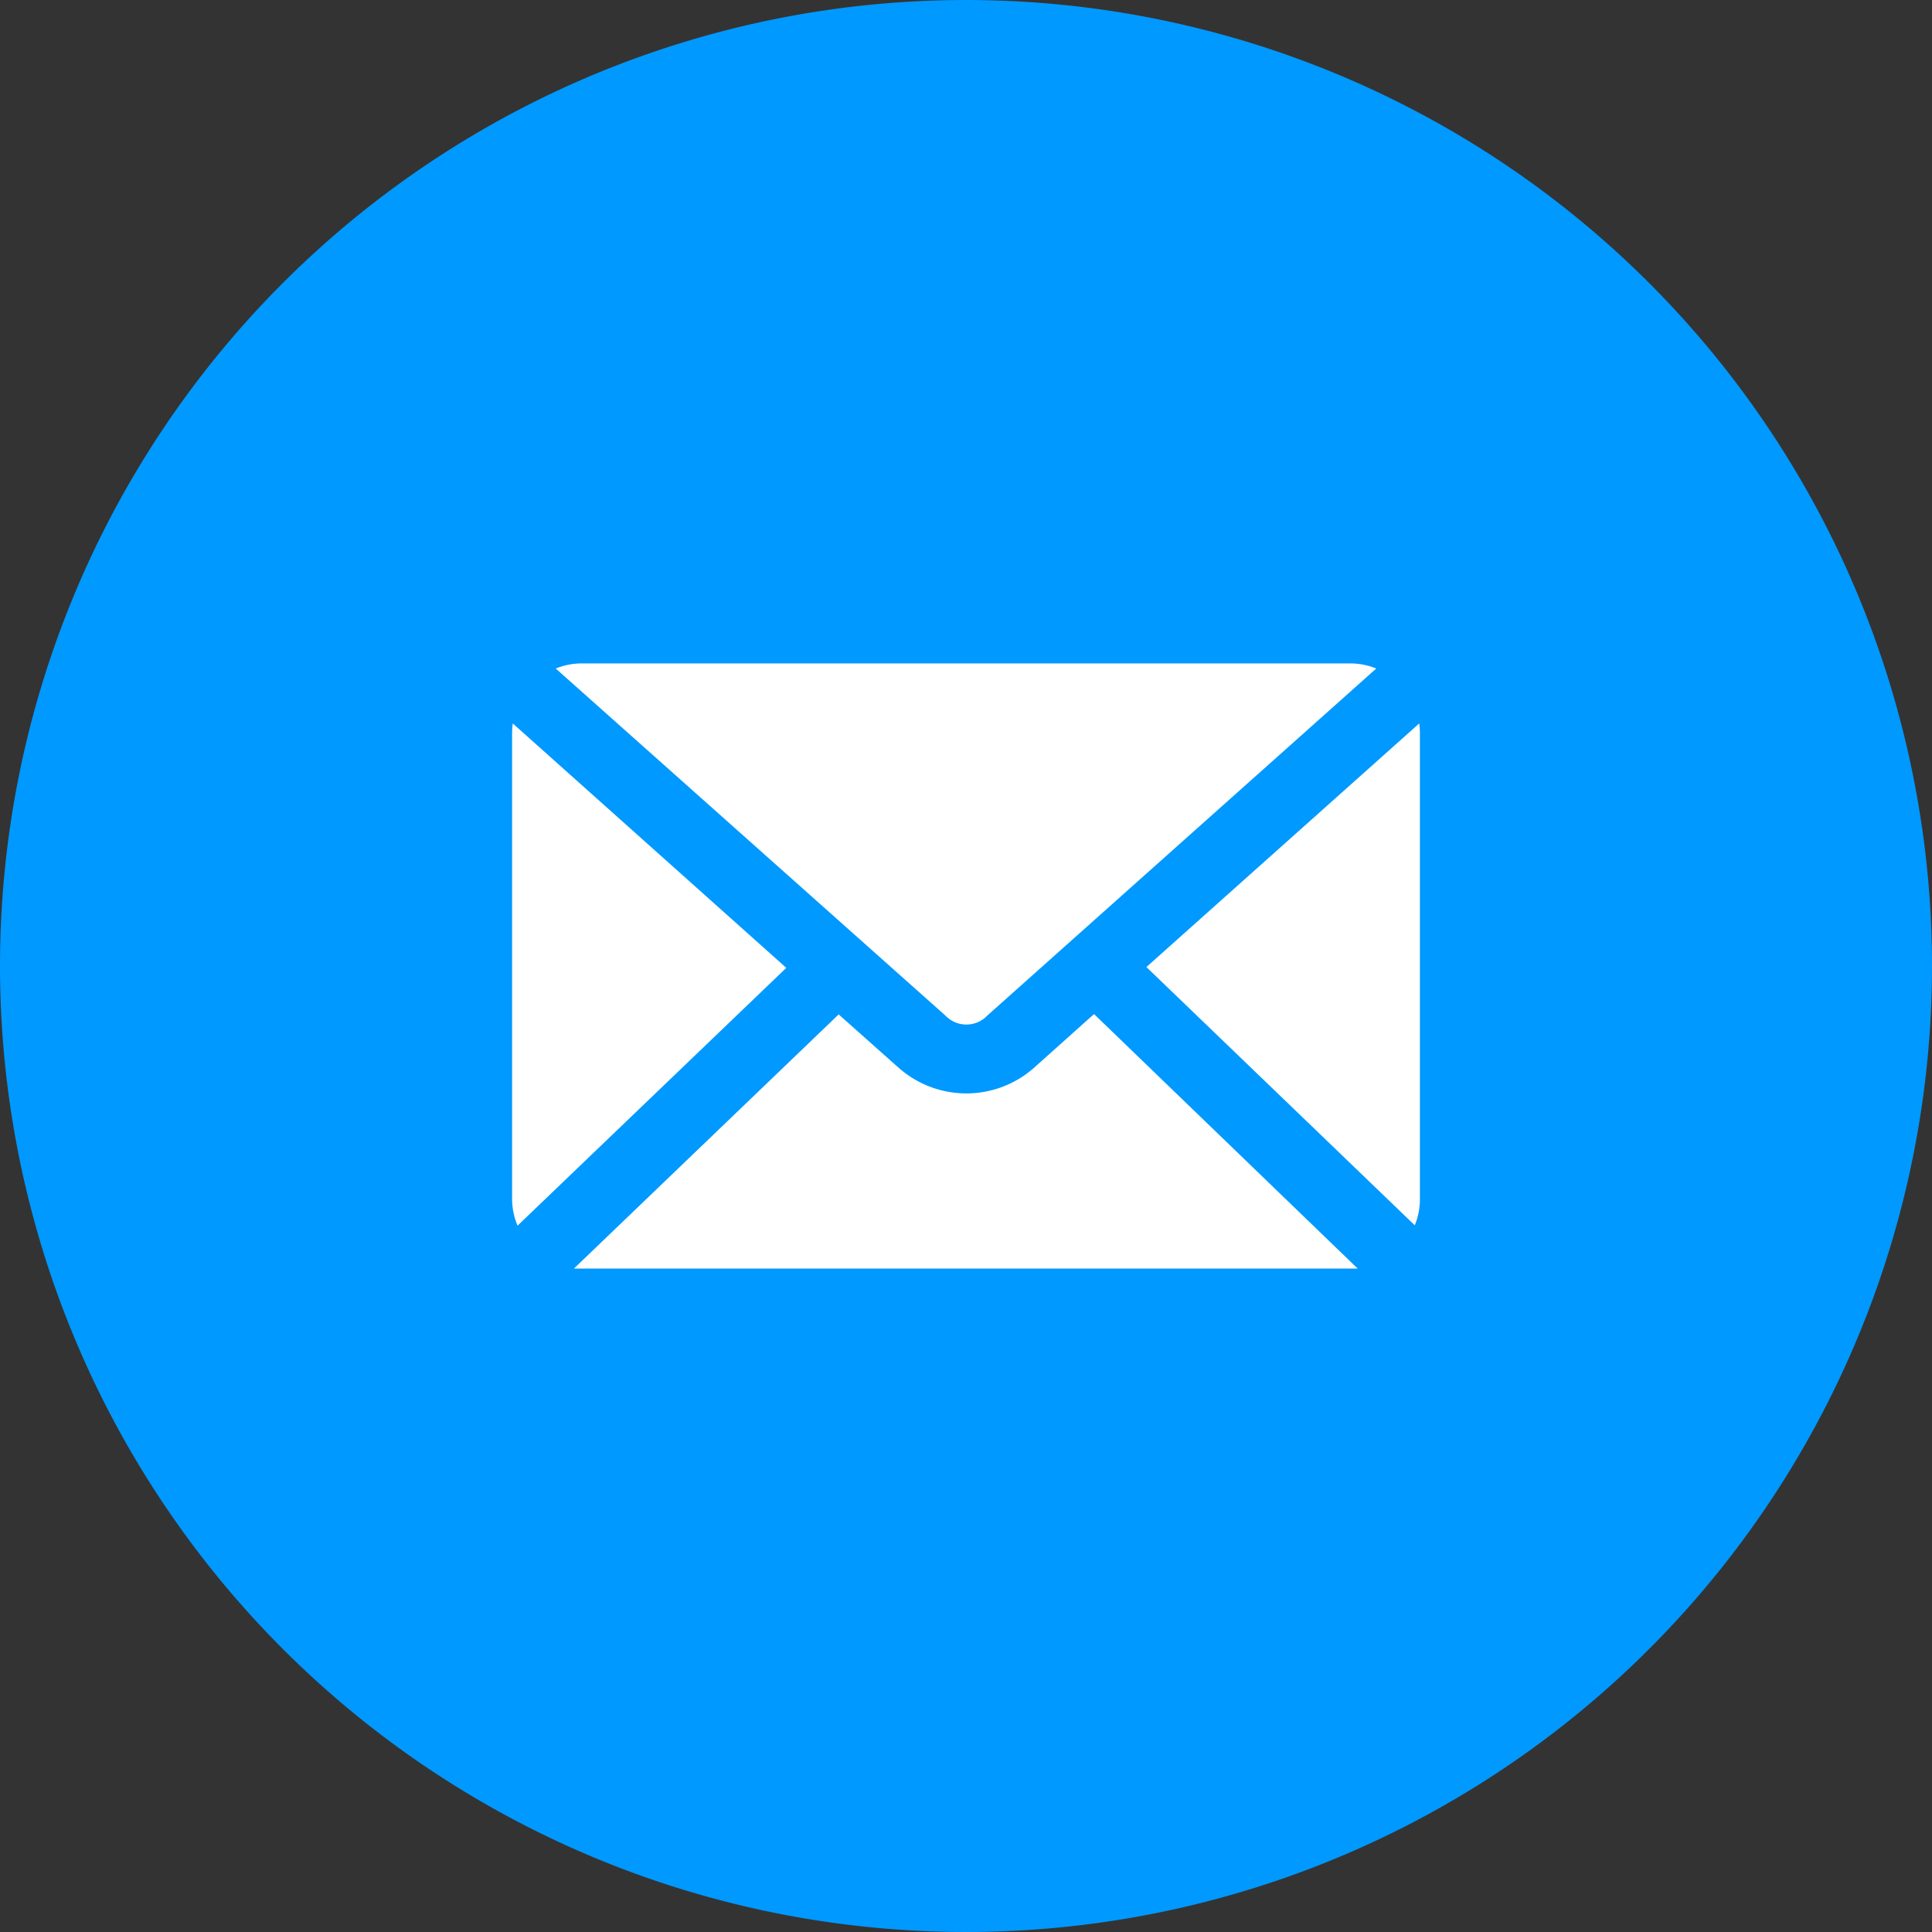
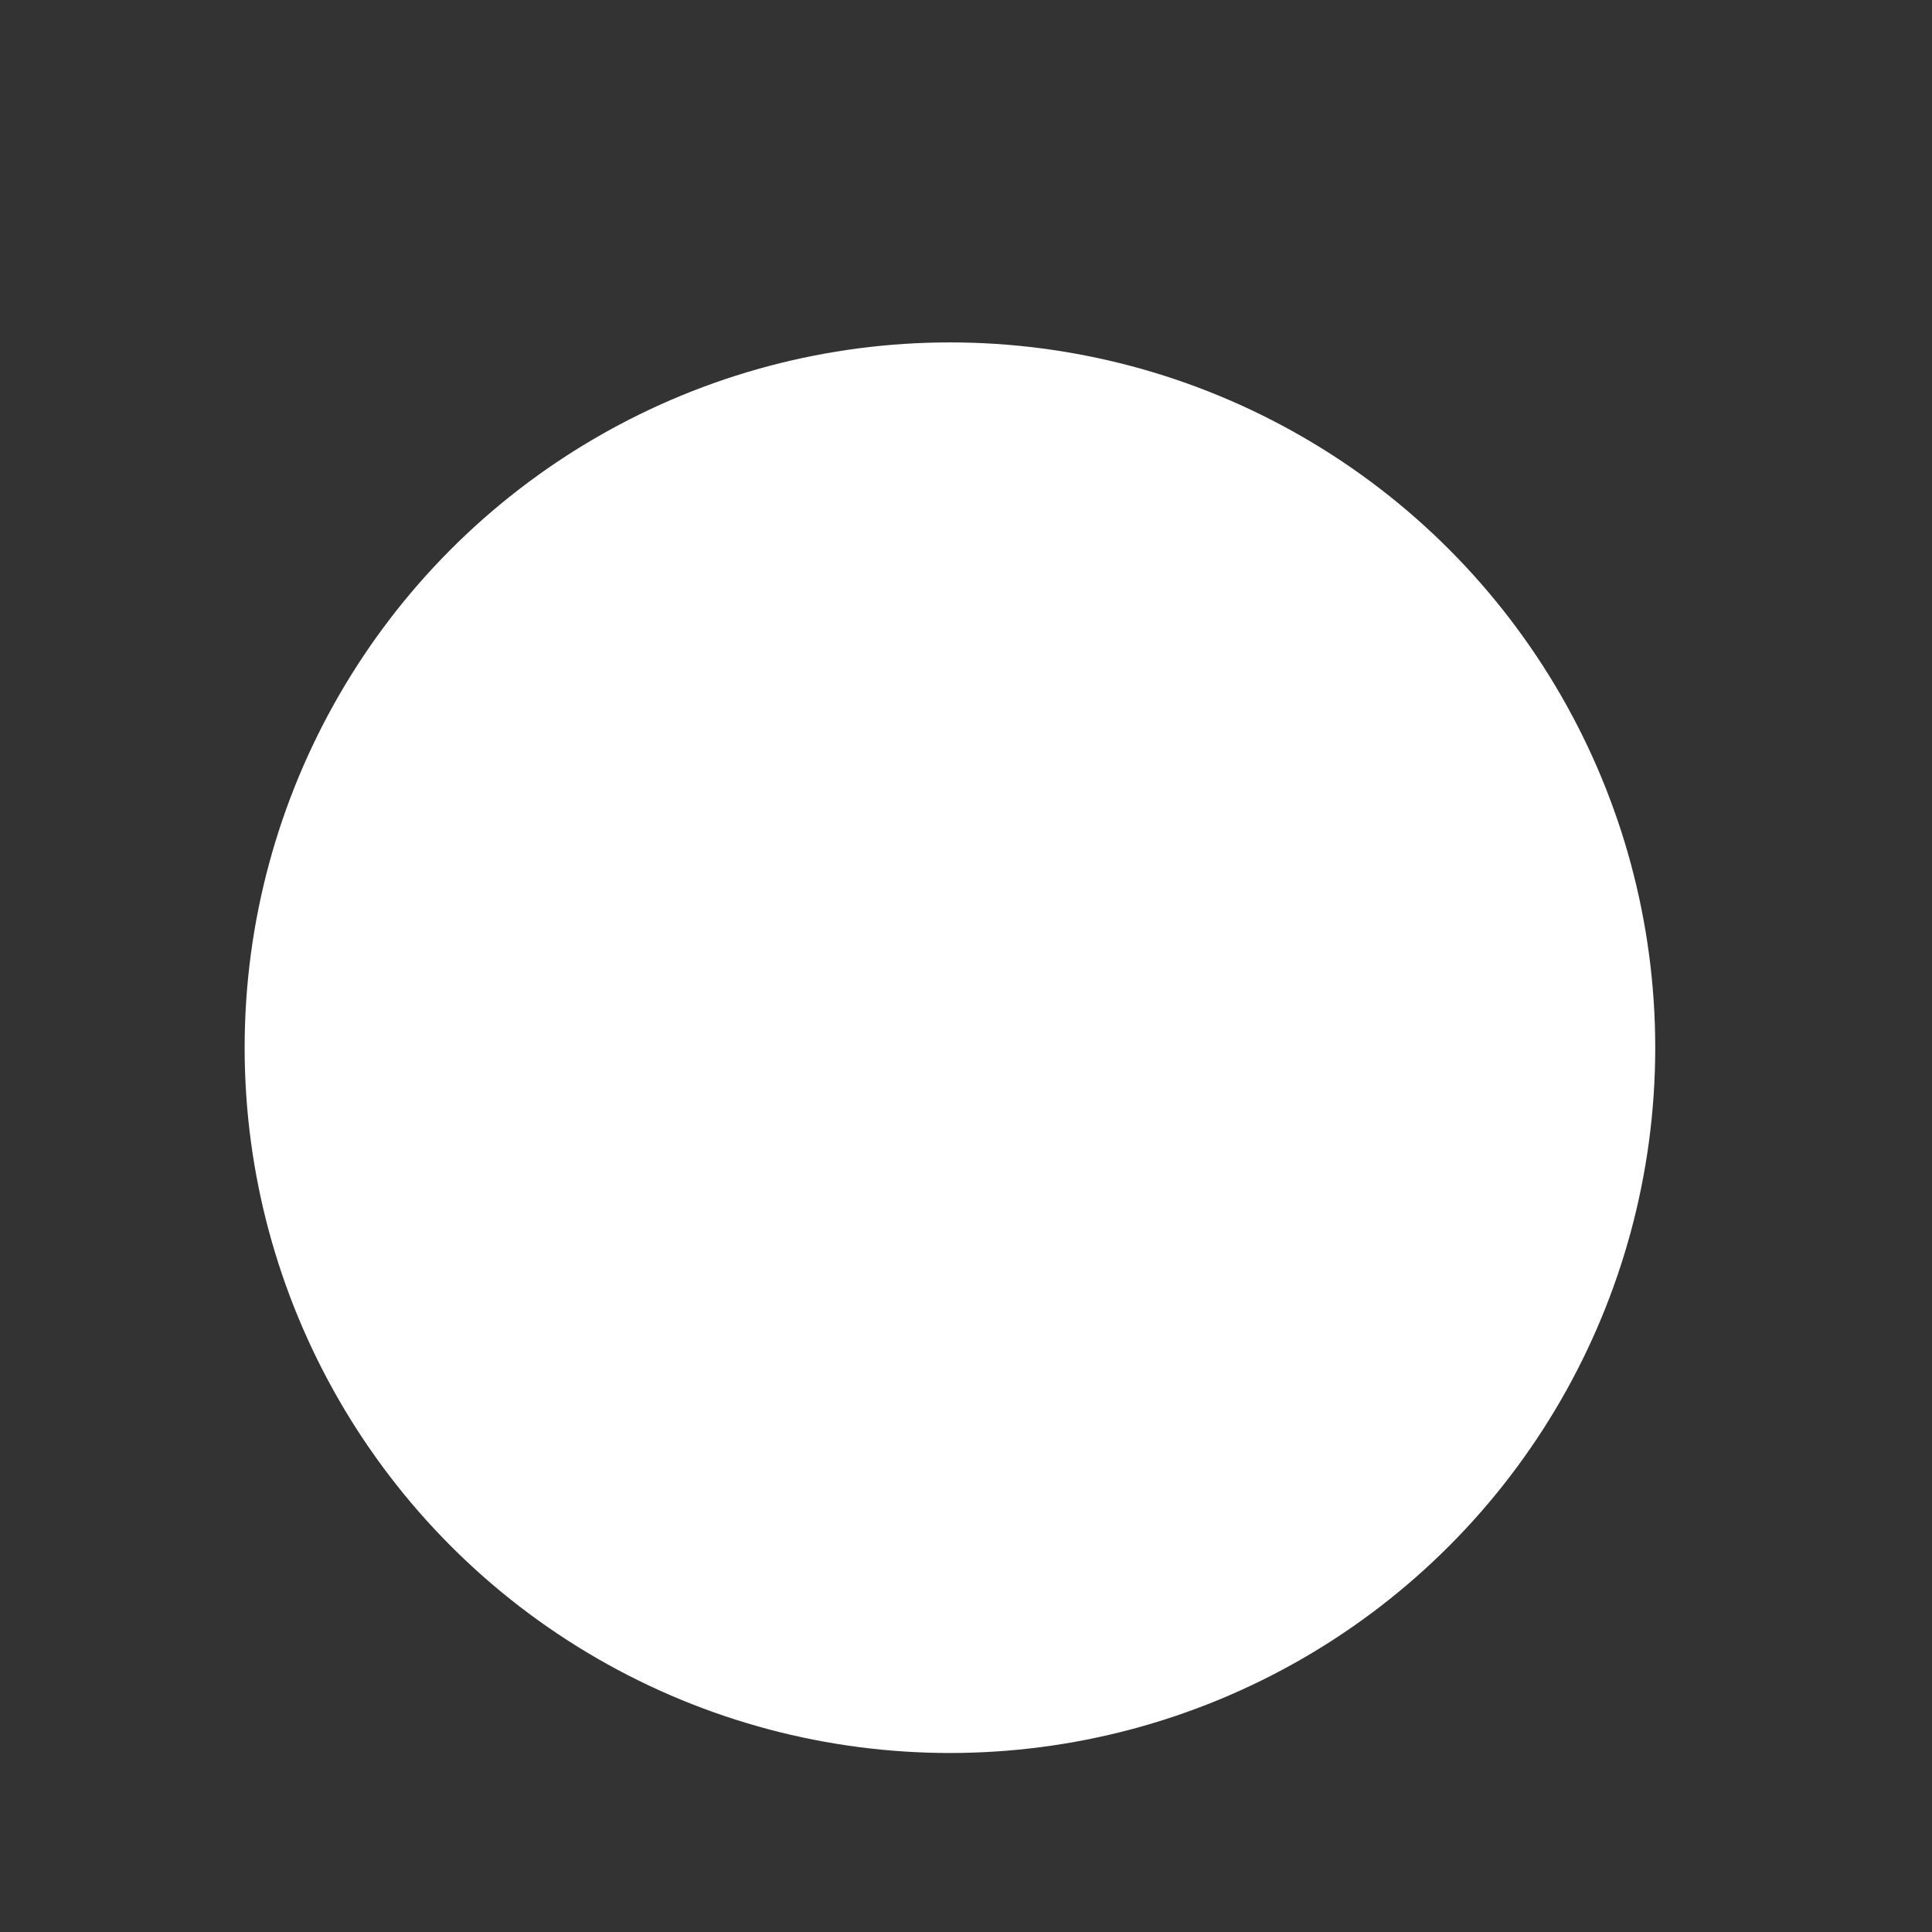
<svg xmlns="http://www.w3.org/2000/svg" viewBox="0 0 166 166">
  <rect x="0" y="0" width="166" height="166" fill="#333333" stroke="none" />
  <defs>
    <style>.cls-1{fill:#fff;}.cls-2{fill:#0099ff;}</style>
  </defs>
  <title>Fichier 1</title>
  <g id="Calque_2" data-name="Calque 2">
    <g id="Calque_1-2" data-name="Calque 1">
      <circle class="cls-1" cx="81.62" cy="90.02" r="60.6" />
      <g id="Calque_1-2-2" data-name="Calque 1-2">
-         <path class="cls-2" d="M83,0a83,83,0,1,0,83,83A83,83,0,0,0,83,0ZM50,57h66a6,6,0,0,1,2.25.44L84.84,87.25a2.49,2.49,0,0,1-3.52.1l-.1-.1L47.75,57.44A6,6,0,0,1,50,57Zm-6,46V63a5.93,5.93,0,0,1,.06-.84h0l23.5,21L44.47,105.31A5.93,5.93,0,0,1,44,103Zm72,6H49.31L72.06,87.16l5.16,4.59a8.78,8.78,0,0,0,11.62,0L94,87.13,116.66,109Zm6-6a5.93,5.93,0,0,1-.44,2.28L98.5,83.09l23.44-20.93h0A5.93,5.93,0,0,1,122,63Z" />
-       </g>
+         </g>
    </g>
  </g>
</svg>